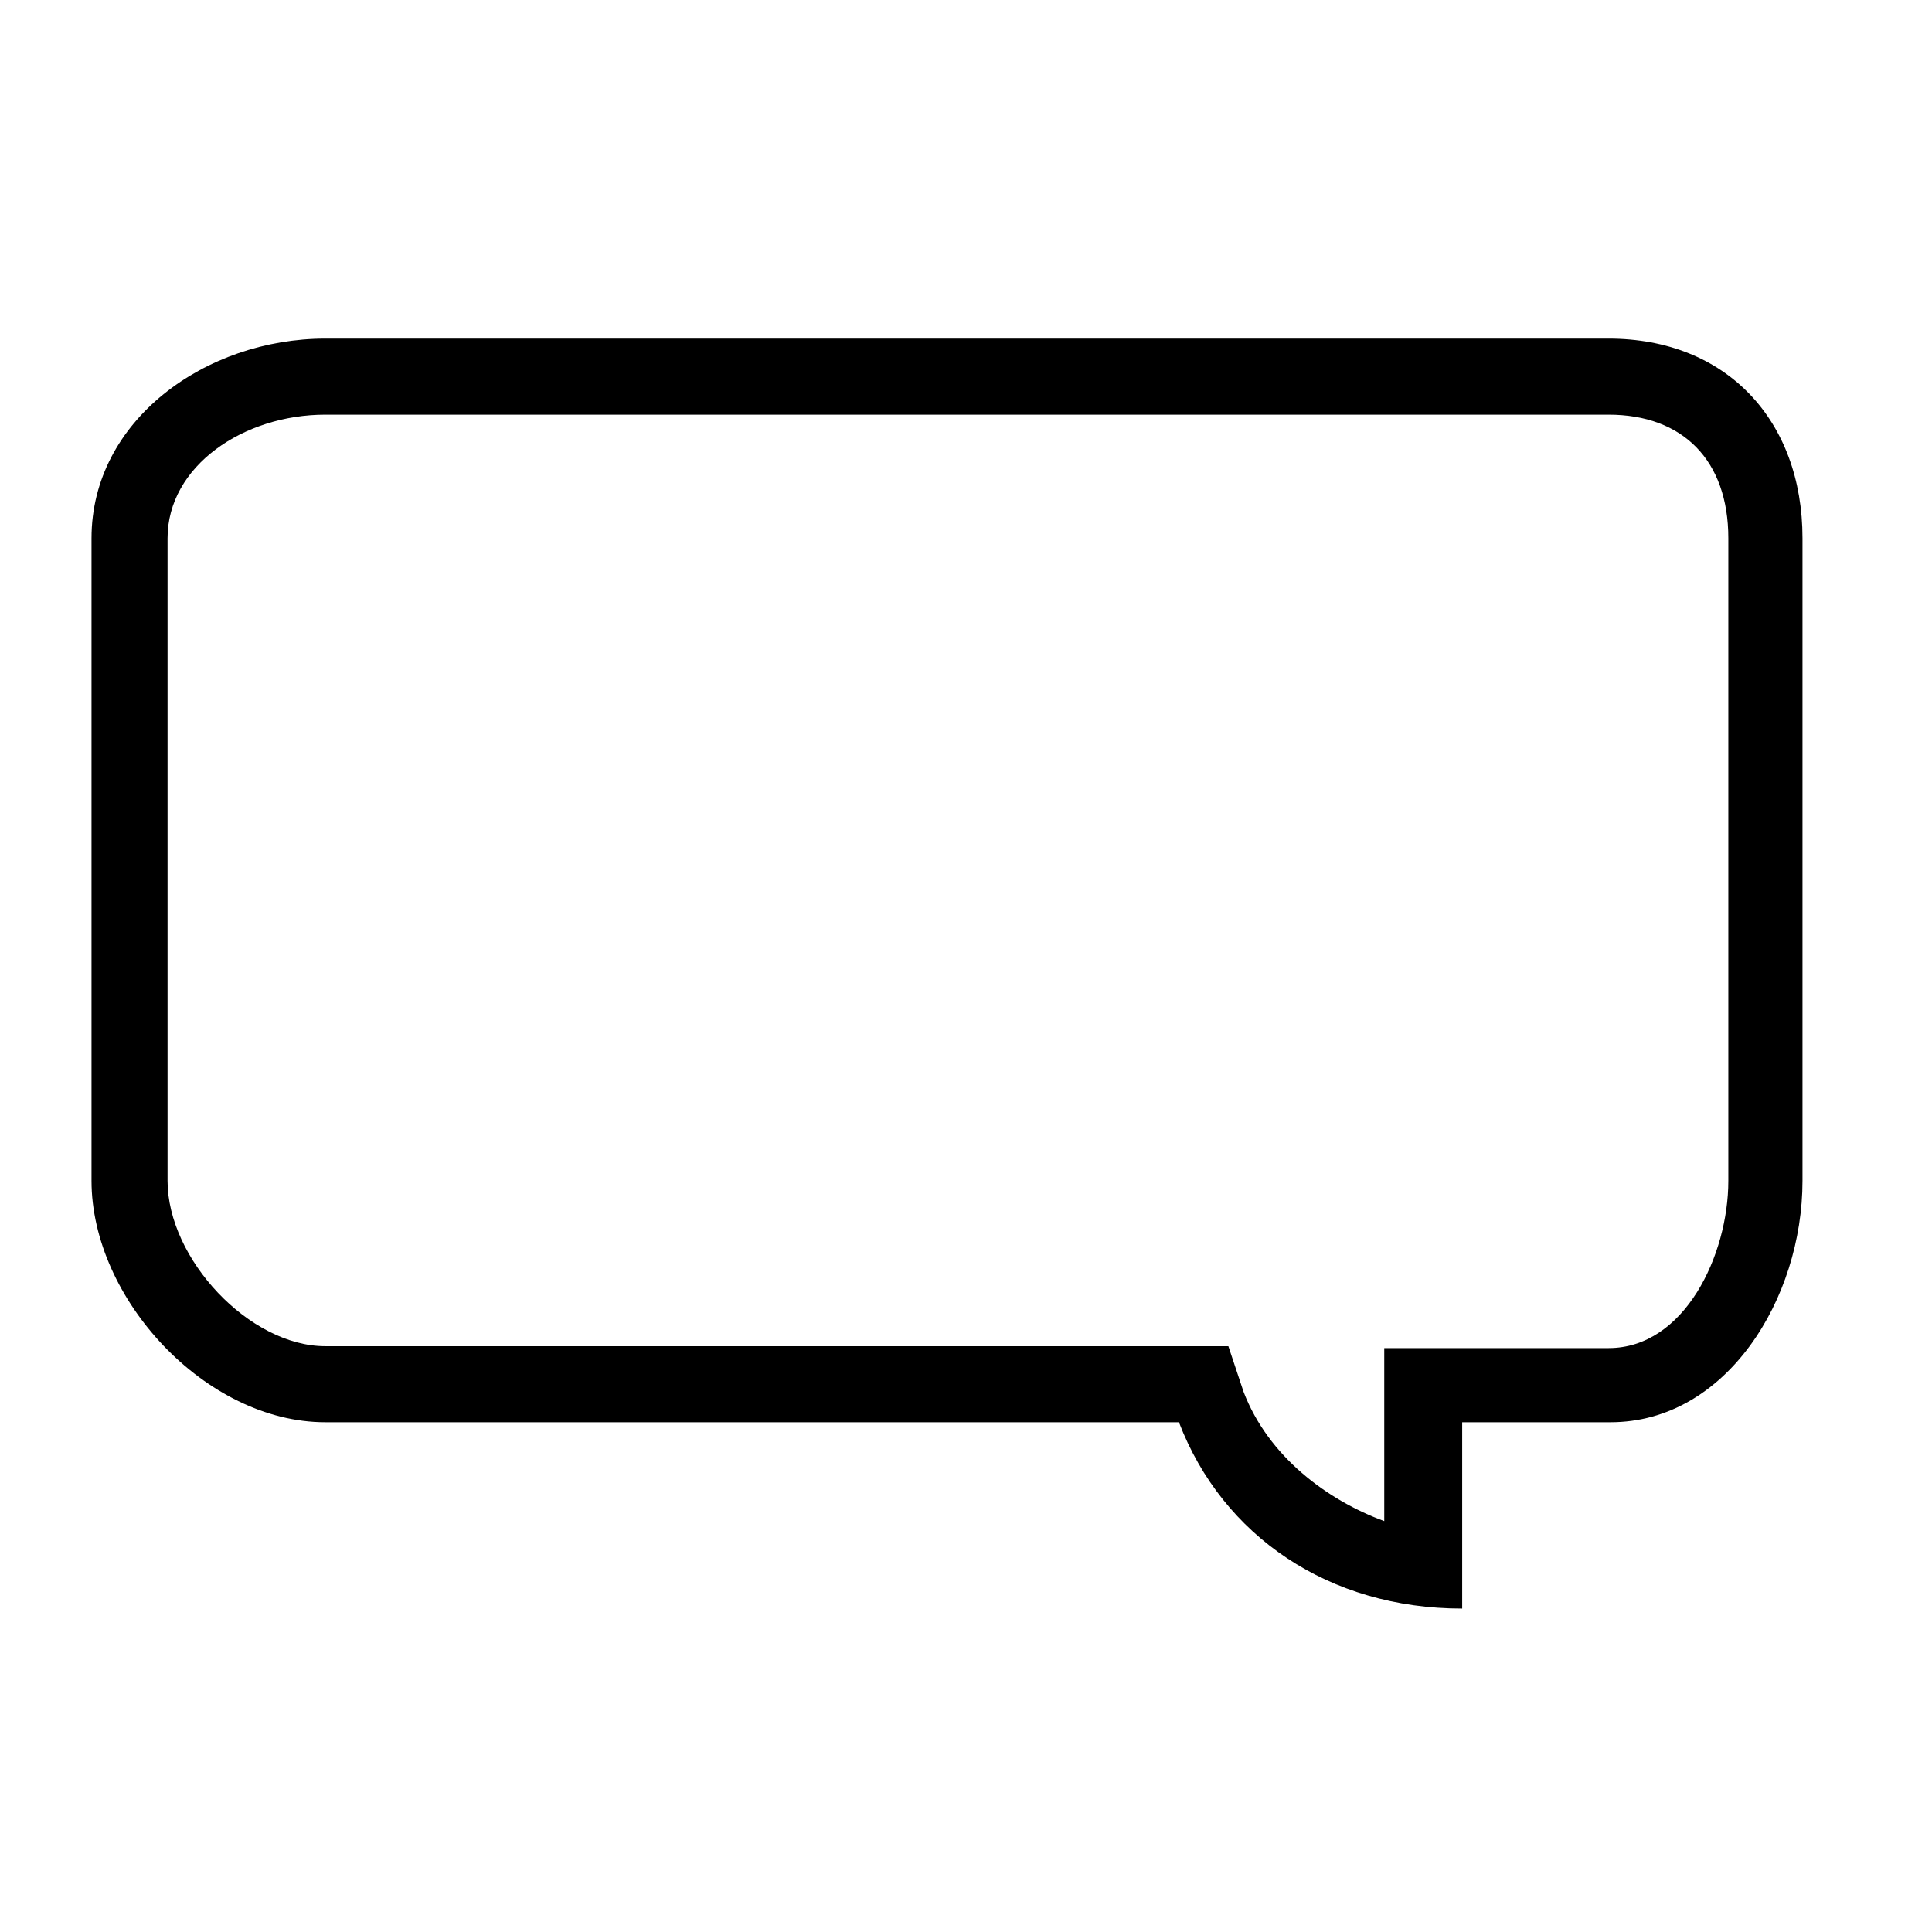
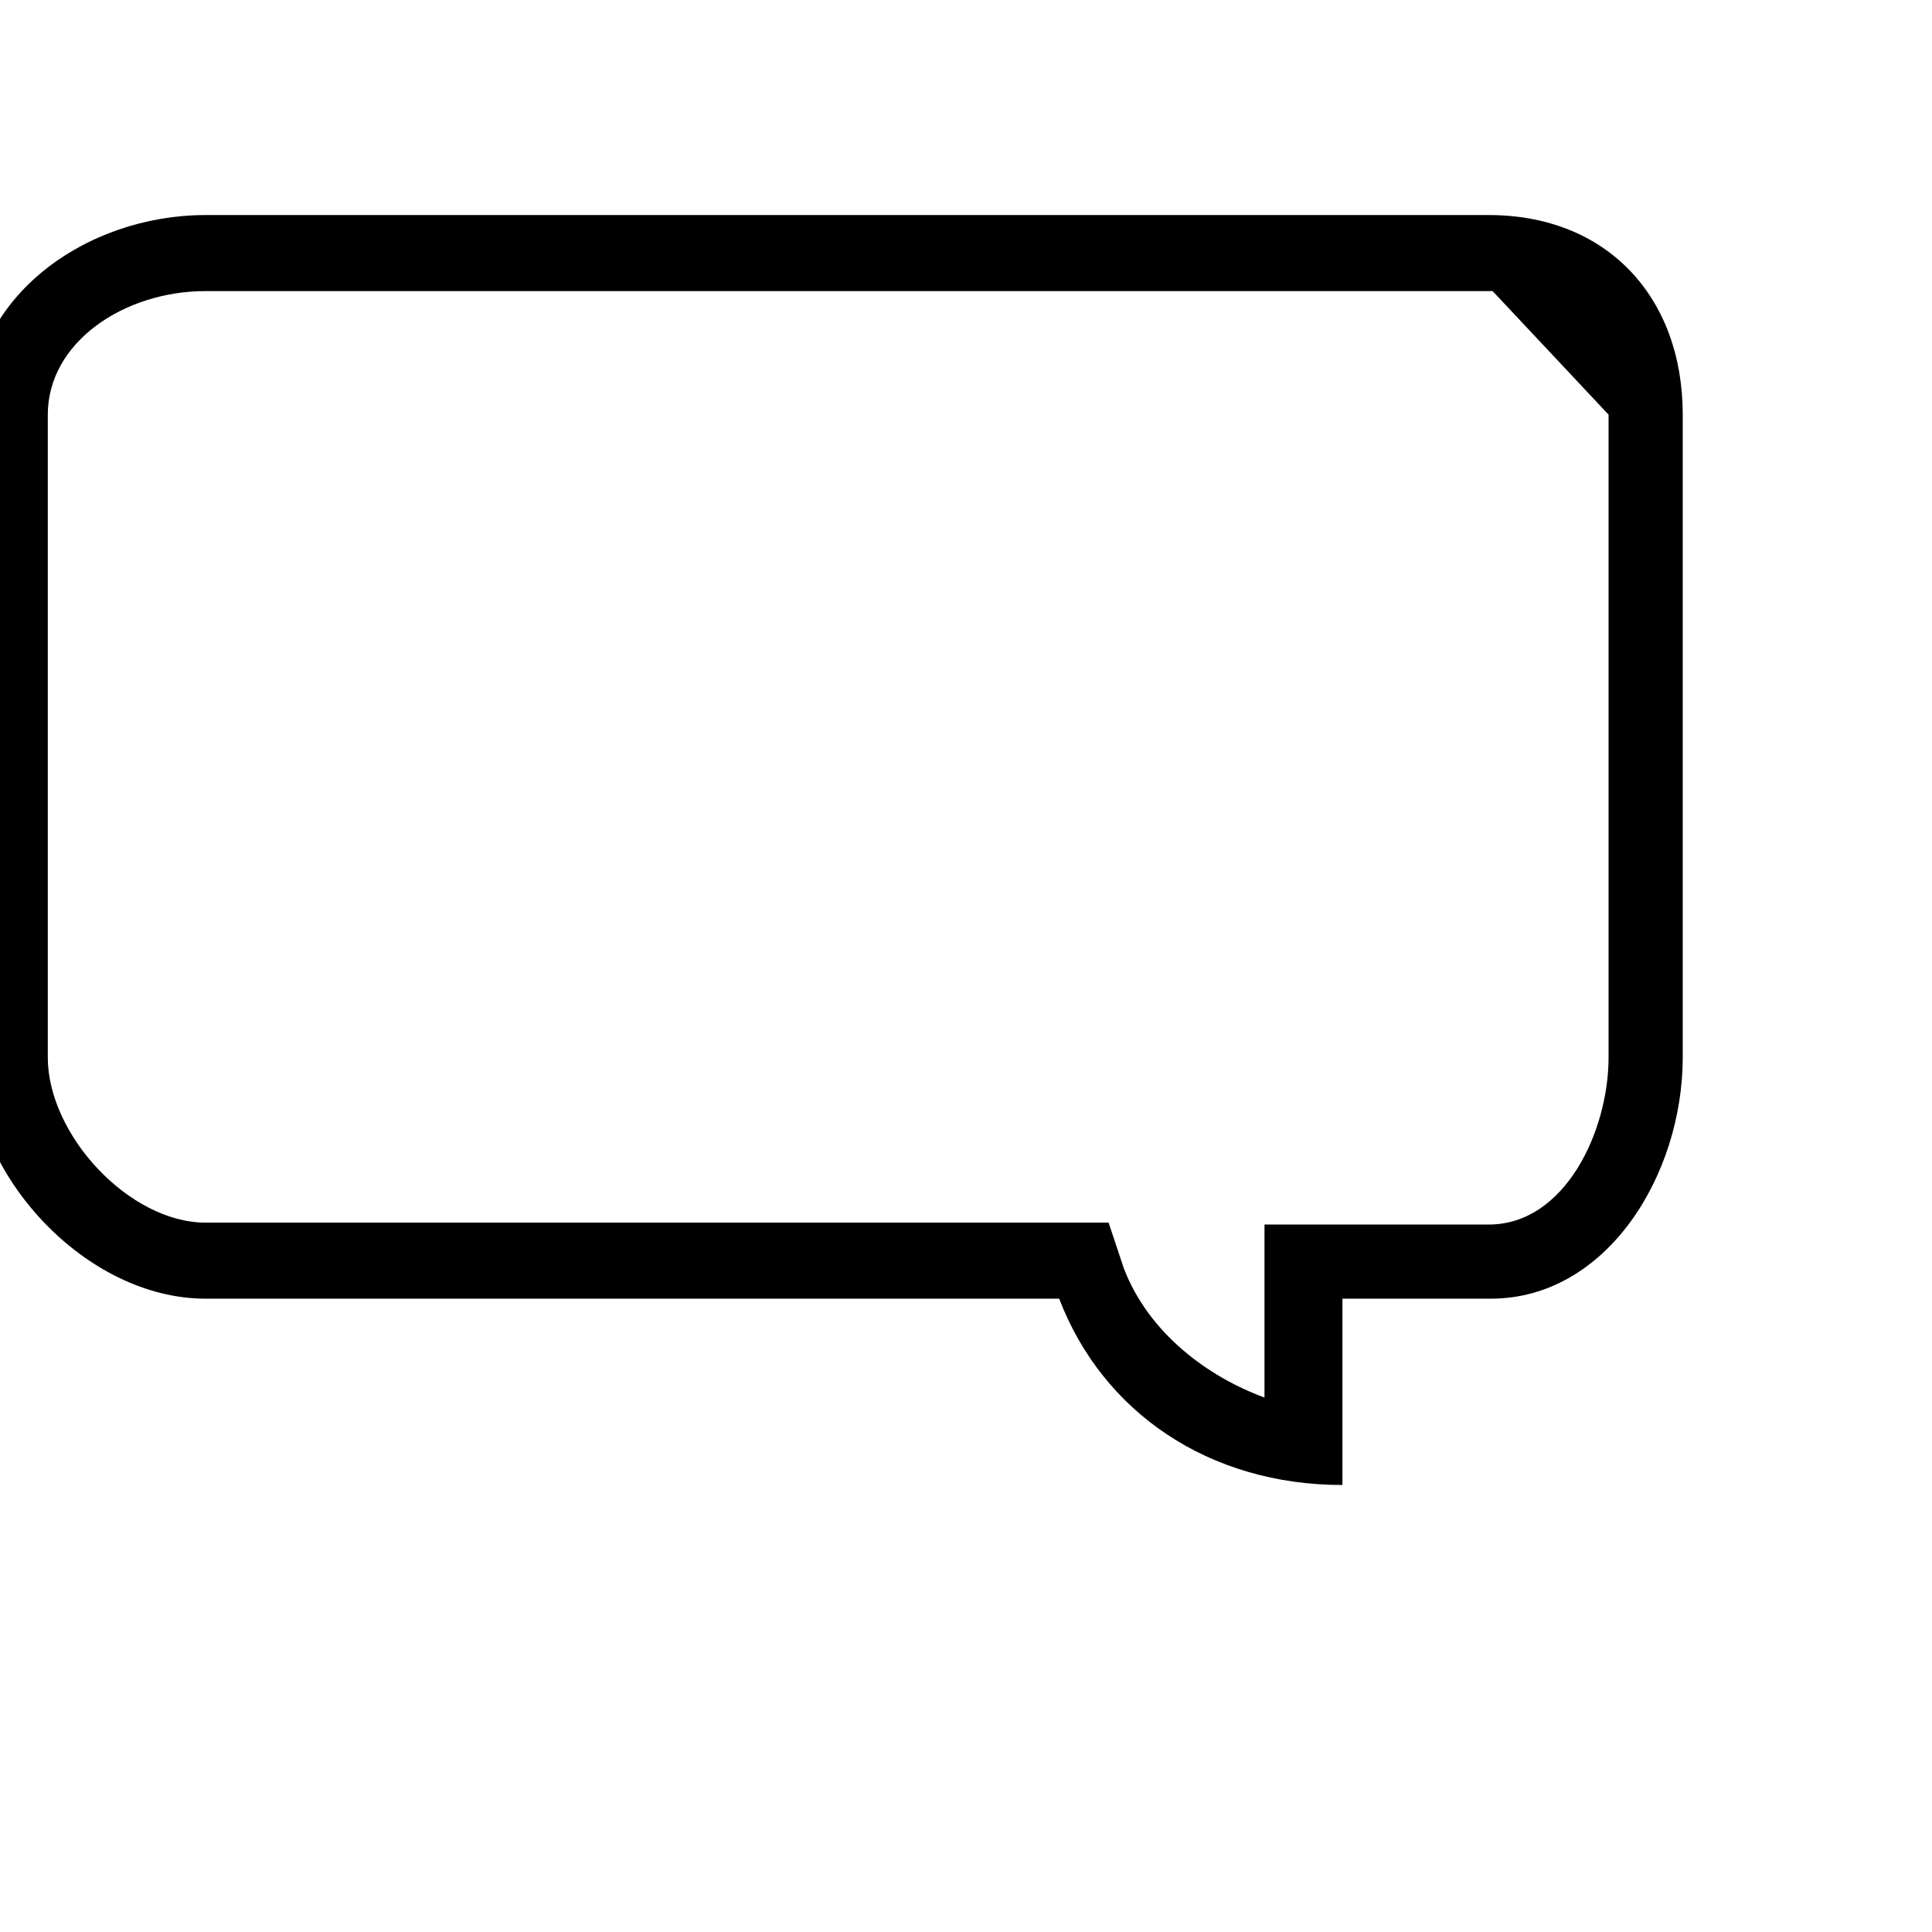
<svg xmlns="http://www.w3.org/2000/svg" fill="#000000" width="800px" height="800px" version="1.1" viewBox="144 144 512 512">
-   <path d="m570.29 253.89c19.648 0 31.738 12.09 31.738 32.746v170.29c0 19.648-11.586 44.336-31.738 44.336h-59.449v45.848c-15.113-5.543-30.73-17.129-37.281-34.258l-4.031-12.094h-239.31c-20.152 0-41.816-23.176-41.816-43.832v-170.29c0-19.145 20.152-32.746 41.816-32.746h341.08m-1.008-20.152h-340.07c-31.738 0-61.969 21.664-61.969 52.898v170.29c0 31.234 30.23 63.984 61.969 63.984h226.21c11.586 30.23 39.801 49.375 75.066 49.375v-49.375h39.297c30.734 0 50.887-32.75 50.887-63.984v-170.29c0-31.234-20.152-52.898-51.391-52.898z" />
+   <path d="m570.29 253.89v170.29c0 19.648-11.586 44.336-31.738 44.336h-59.449v45.848c-15.113-5.543-30.73-17.129-37.281-34.258l-4.031-12.094h-239.31c-20.152 0-41.816-23.176-41.816-43.832v-170.29c0-19.145 20.152-32.746 41.816-32.746h341.08m-1.008-20.152h-340.07c-31.738 0-61.969 21.664-61.969 52.898v170.29c0 31.234 30.23 63.984 61.969 63.984h226.21c11.586 30.23 39.801 49.375 75.066 49.375v-49.375h39.297c30.734 0 50.887-32.75 50.887-63.984v-170.29c0-31.234-20.152-52.898-51.391-52.898z" />
</svg>